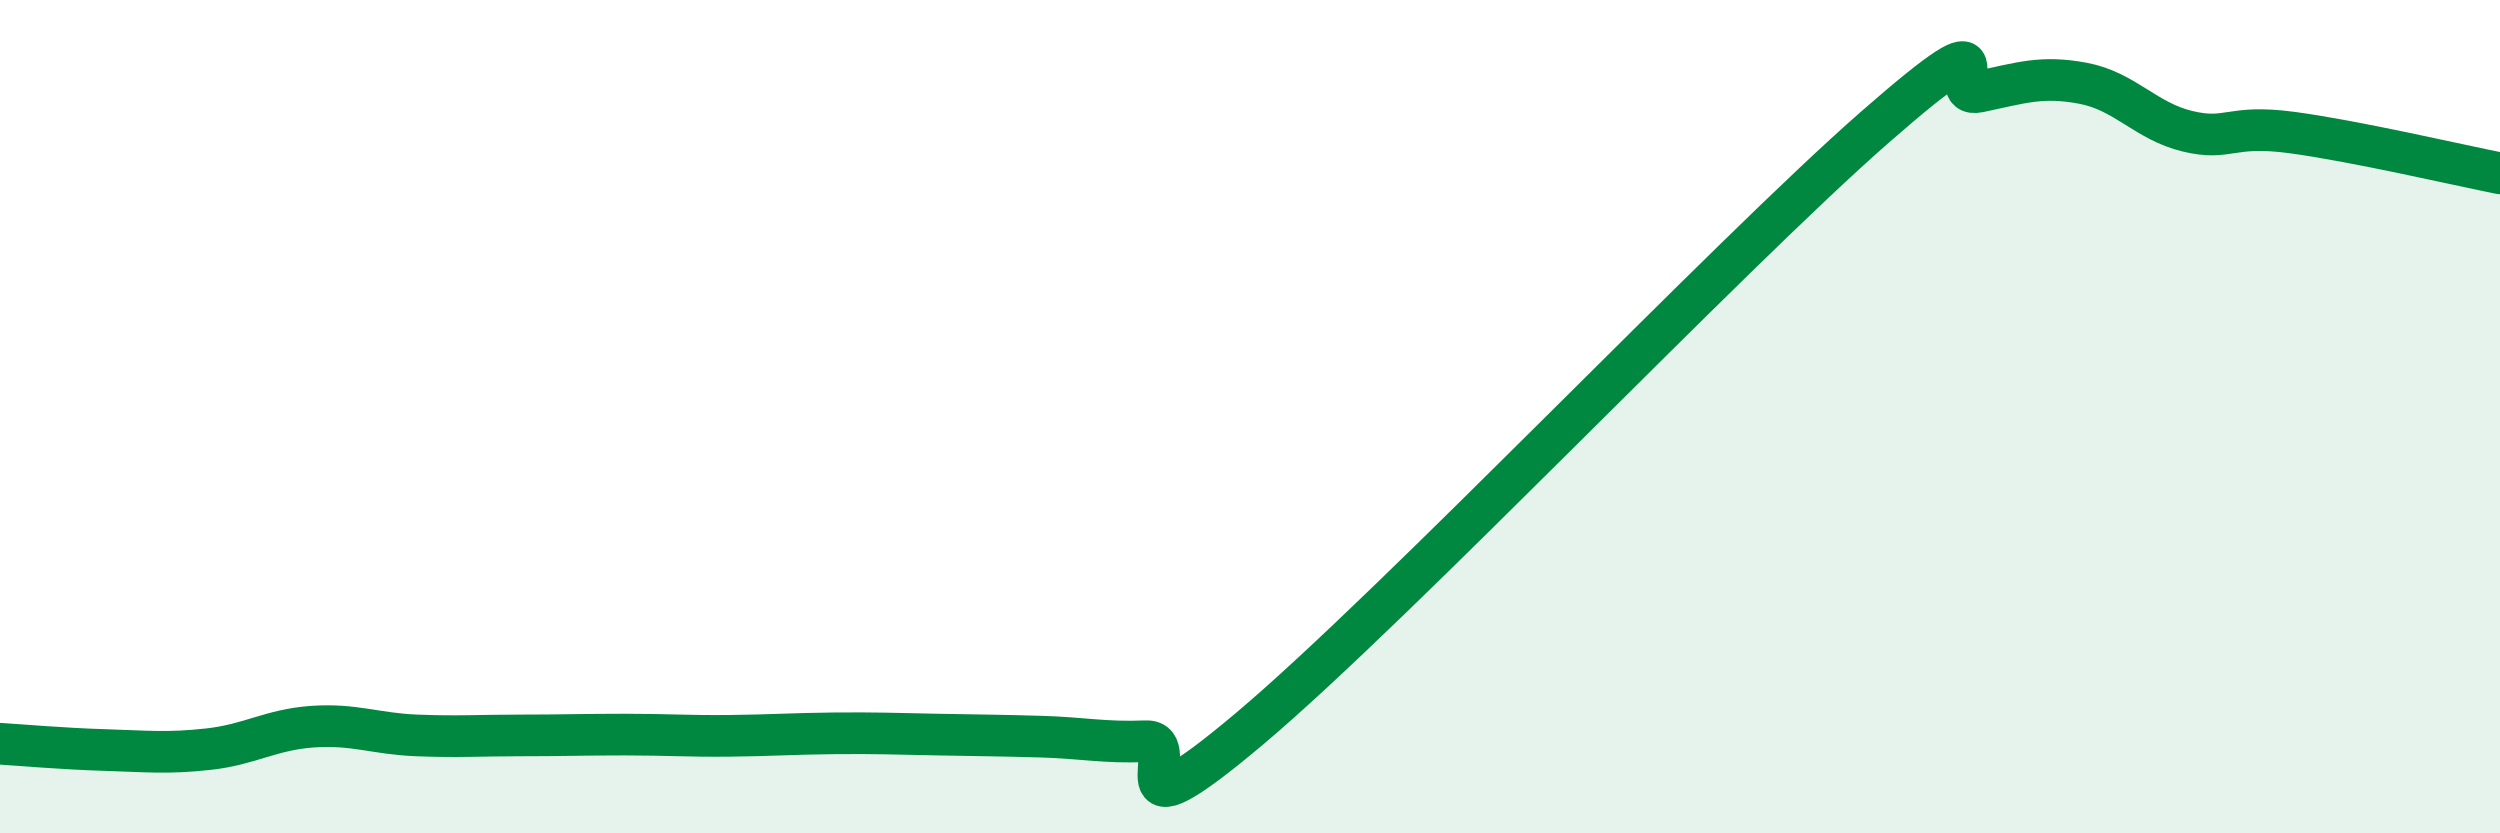
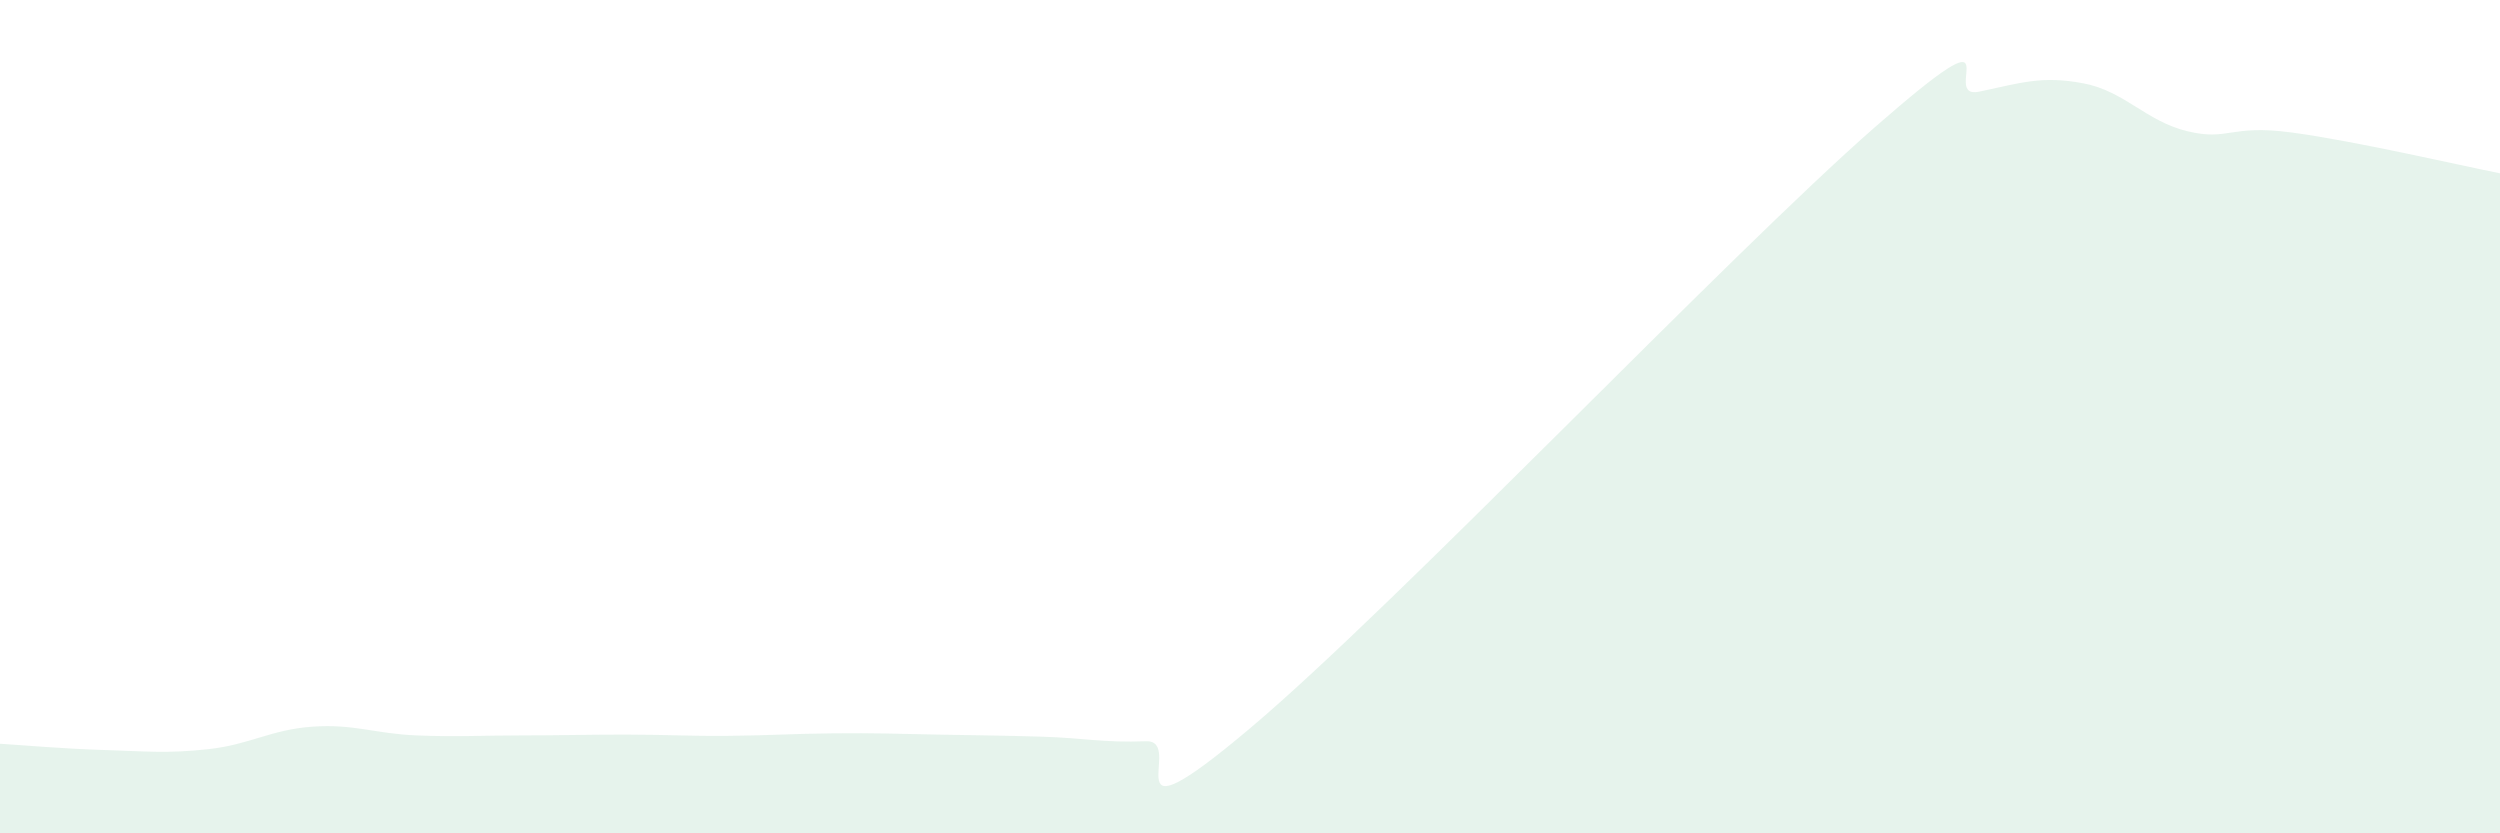
<svg xmlns="http://www.w3.org/2000/svg" width="60" height="20" viewBox="0 0 60 20">
  <path d="M 0,17.85 C 0.5,17.88 1.5,17.97 2.5,18 C 3.5,18.03 4,18.09 5,17.98 C 6,17.87 6.5,17.51 7.5,17.44 C 8.5,17.37 9,17.61 10,17.65 C 11,17.69 11.5,17.65 12.5,17.65 C 13.5,17.65 14,17.63 15,17.63 C 16,17.63 16.5,17.67 17.5,17.66 C 18.5,17.65 19,17.61 20,17.6 C 21,17.59 21.5,17.61 22.5,17.63 C 23.5,17.65 24,17.65 25,17.68 C 26,17.71 26.5,17.83 27.5,17.79 C 28.5,17.75 26.5,20.43 30,17.48 C 33.5,14.53 41.5,6.11 45,3.05 C 48.5,-0.01 46.5,2.41 47.5,2.2 C 48.5,1.99 49,1.81 50,2 C 51,2.19 51.5,2.91 52.5,3.15 C 53.5,3.39 53.5,2.98 55,3.18 C 56.5,3.38 59,3.96 60,4.16L60 20L0 20Z" fill="#008740" opacity="0.1" stroke-linecap="round" stroke-linejoin="round" />
-   <path d="M 0,17.85 C 0.5,17.88 1.5,17.97 2.5,18 C 3.5,18.03 4,18.09 5,17.98 C 6,17.87 6.5,17.51 7.5,17.44 C 8.5,17.37 9,17.61 10,17.65 C 11,17.69 11.5,17.65 12.5,17.65 C 13.5,17.65 14,17.63 15,17.63 C 16,17.63 16.5,17.67 17.5,17.66 C 18.5,17.65 19,17.61 20,17.6 C 21,17.59 21.5,17.61 22.5,17.63 C 23.5,17.65 24,17.65 25,17.68 C 26,17.71 26.5,17.83 27.5,17.79 C 28.5,17.75 26.5,20.43 30,17.48 C 33.5,14.53 41.5,6.11 45,3.05 C 48.5,-0.01 46.5,2.41 47.5,2.2 C 48.5,1.99 49,1.81 50,2 C 51,2.19 51.5,2.91 52.5,3.15 C 53.5,3.39 53.5,2.98 55,3.18 C 56.5,3.38 59,3.96 60,4.16" stroke="#008740" stroke-width="1" fill="none" stroke-linecap="round" stroke-linejoin="round" />
</svg>